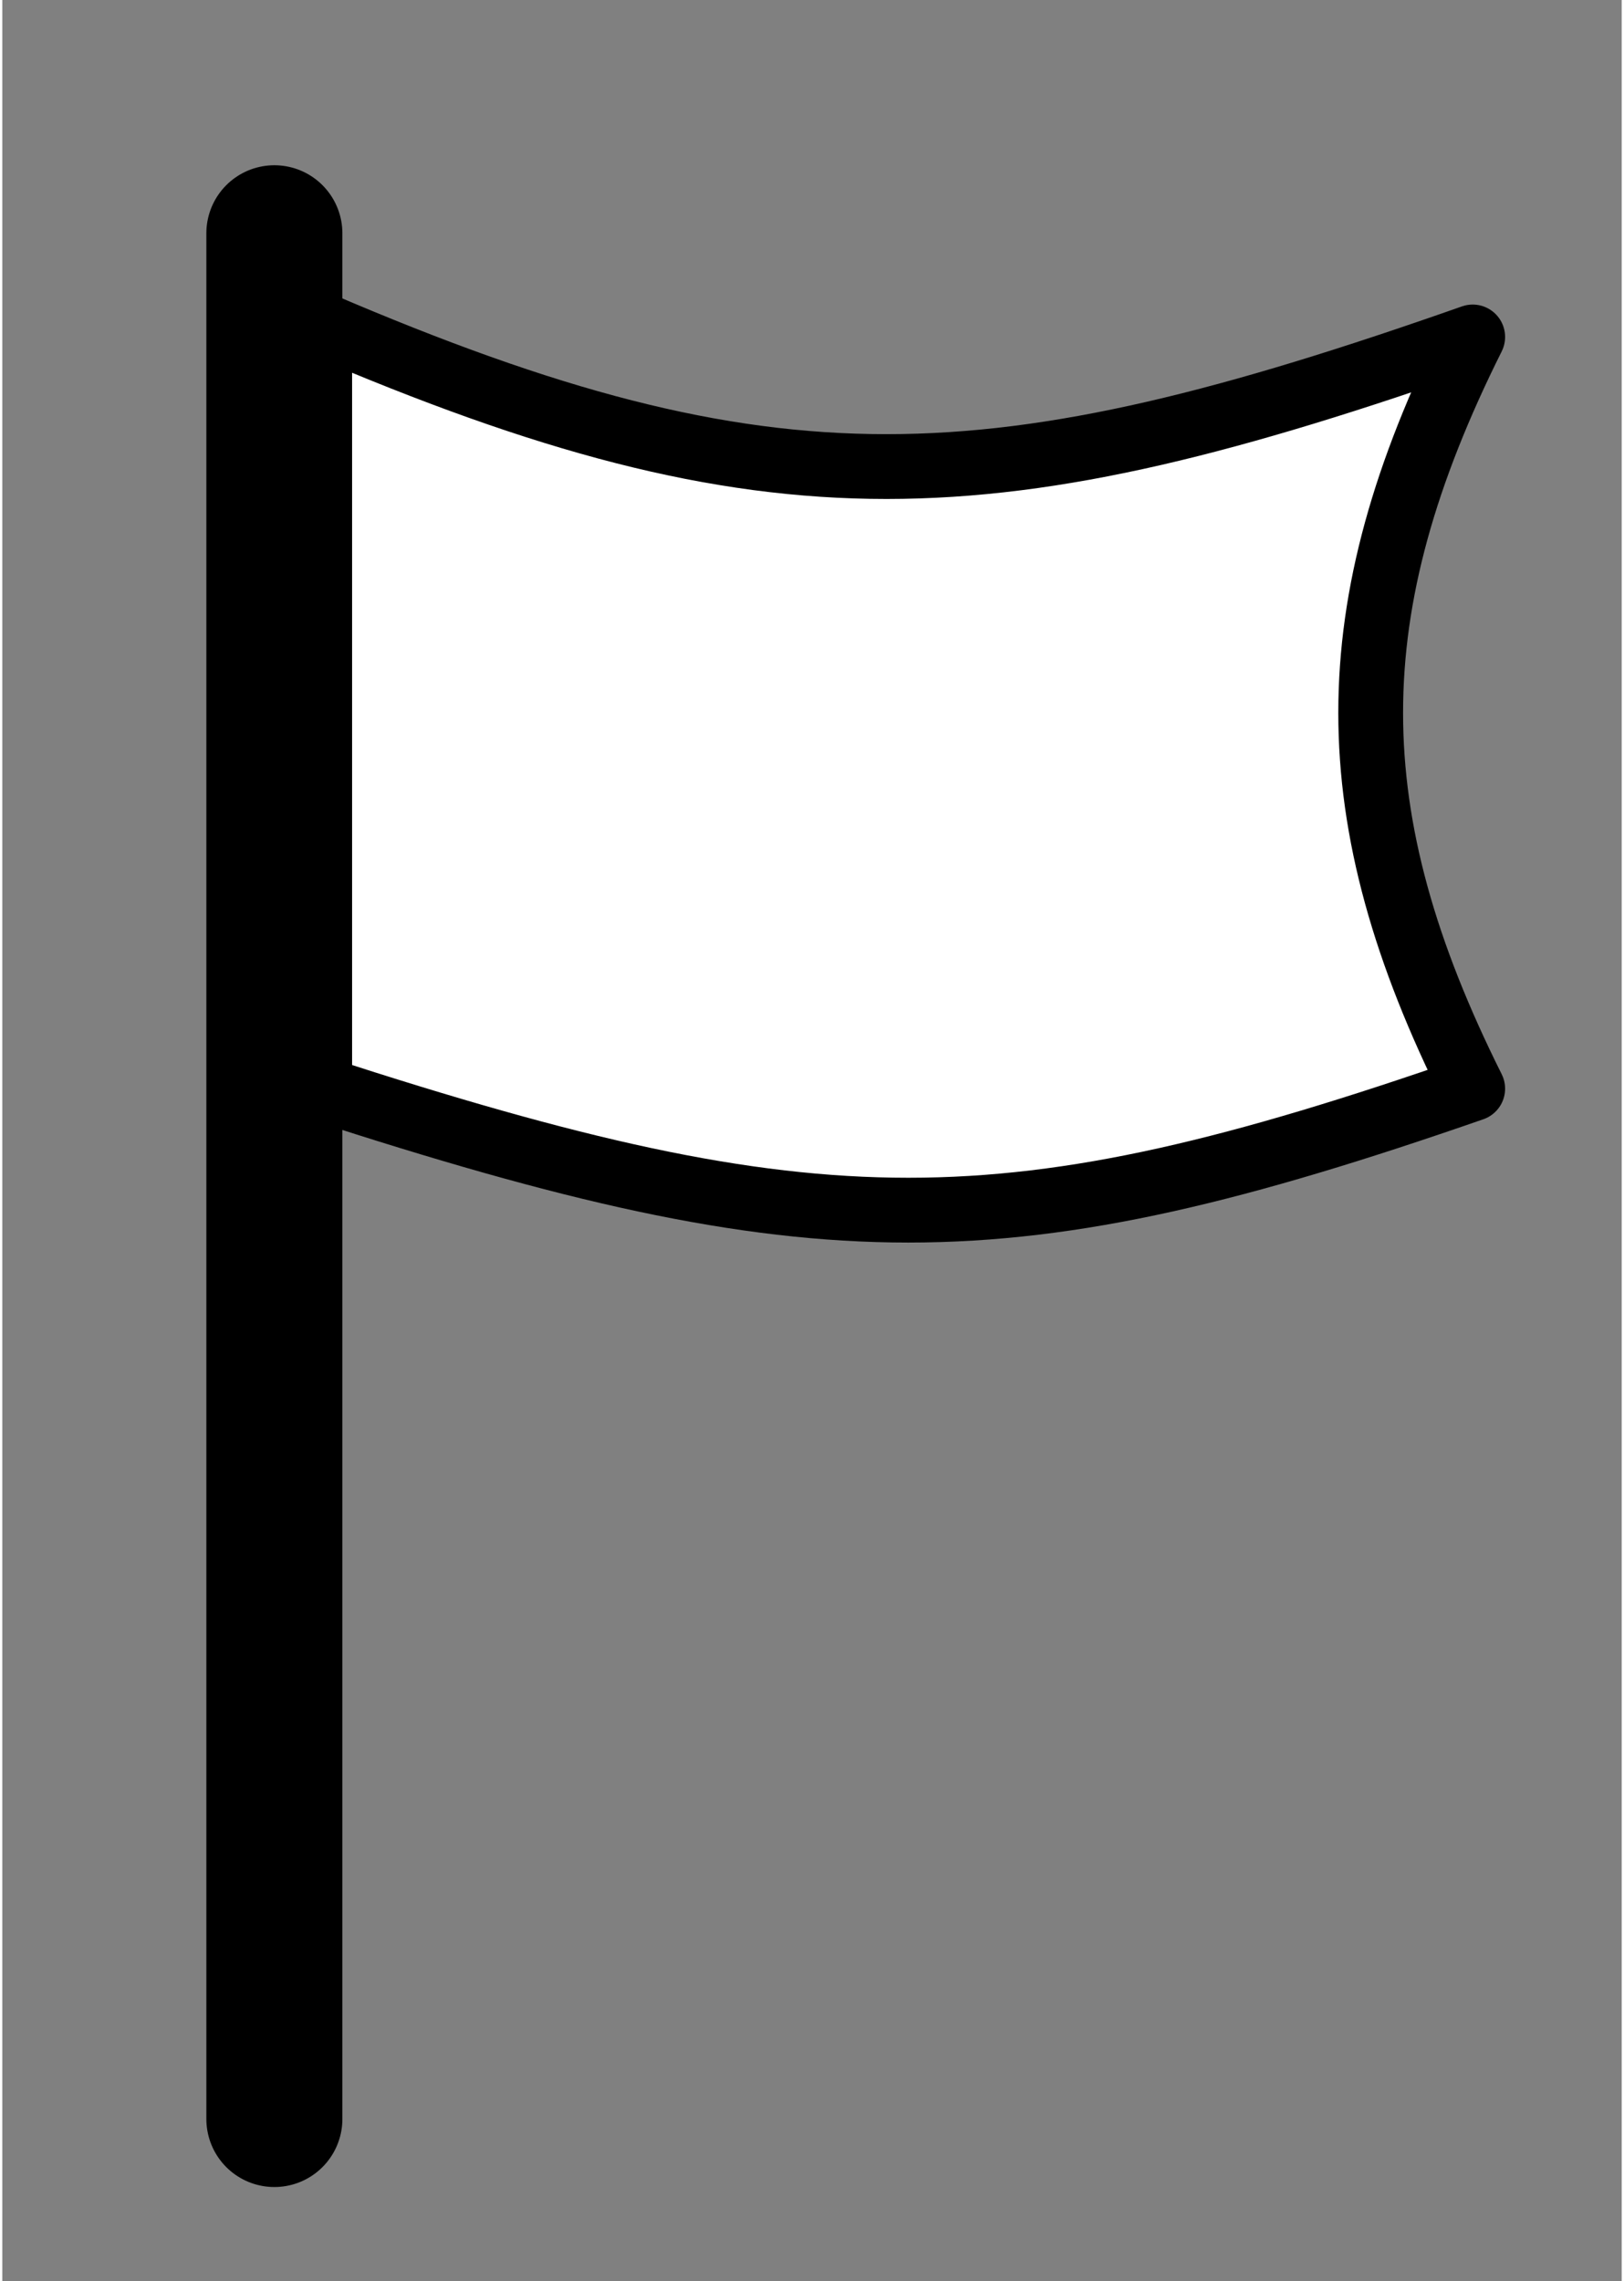
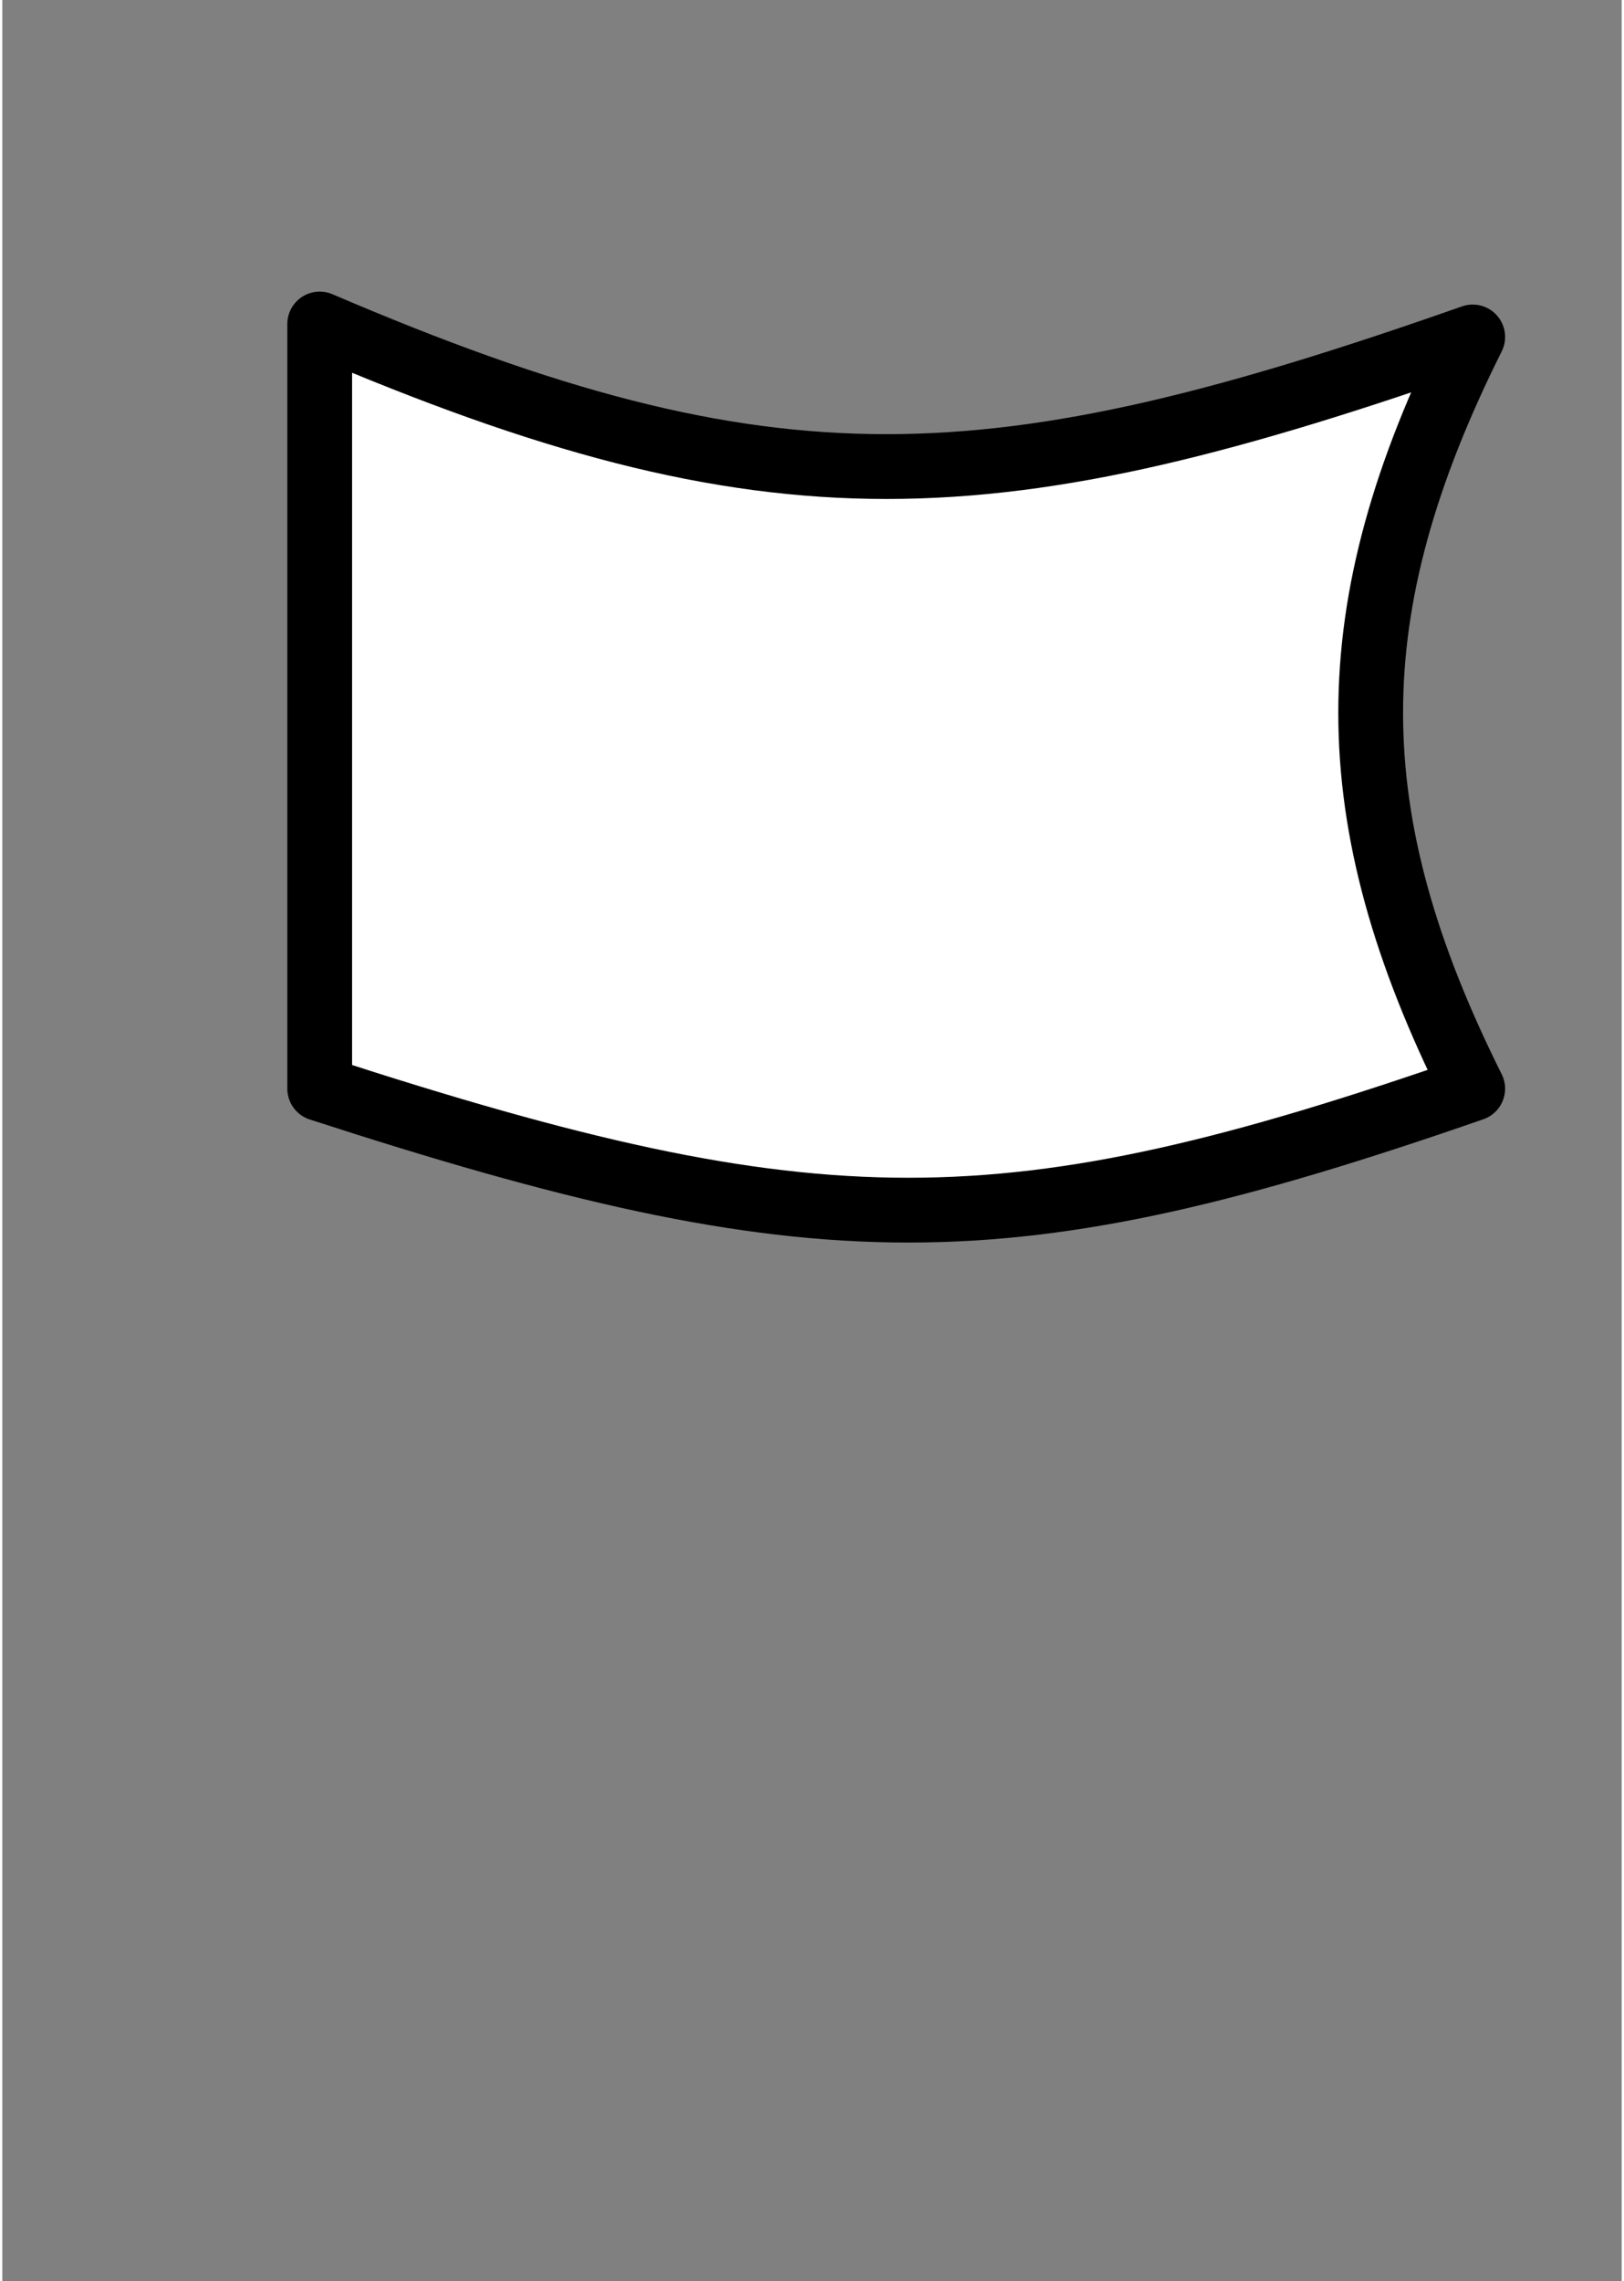
<svg xmlns="http://www.w3.org/2000/svg" xml:space="preserve" width="250px" height="351px" style="shape-rendering:geometricPrecision; image-rendering:optimizeQuality" viewBox="0 0 250 352">
  <rect x="0" y="0" width="250" height="352" fill="#808080" stroke="none" />
-   <path style="fill:none;stroke:#000000;stroke-width:21;stroke-linecap:round" d="M42 327l0 -291" />
  <path style="fill:#FFFFFF;stroke:#000000;stroke-width:10;stroke-linejoin:round" d="M49 50c70,30 104,28 178,2 -21,42 -21,74 0,116 -72,25 -101,25 -178,0l0 -118z" />
</svg>